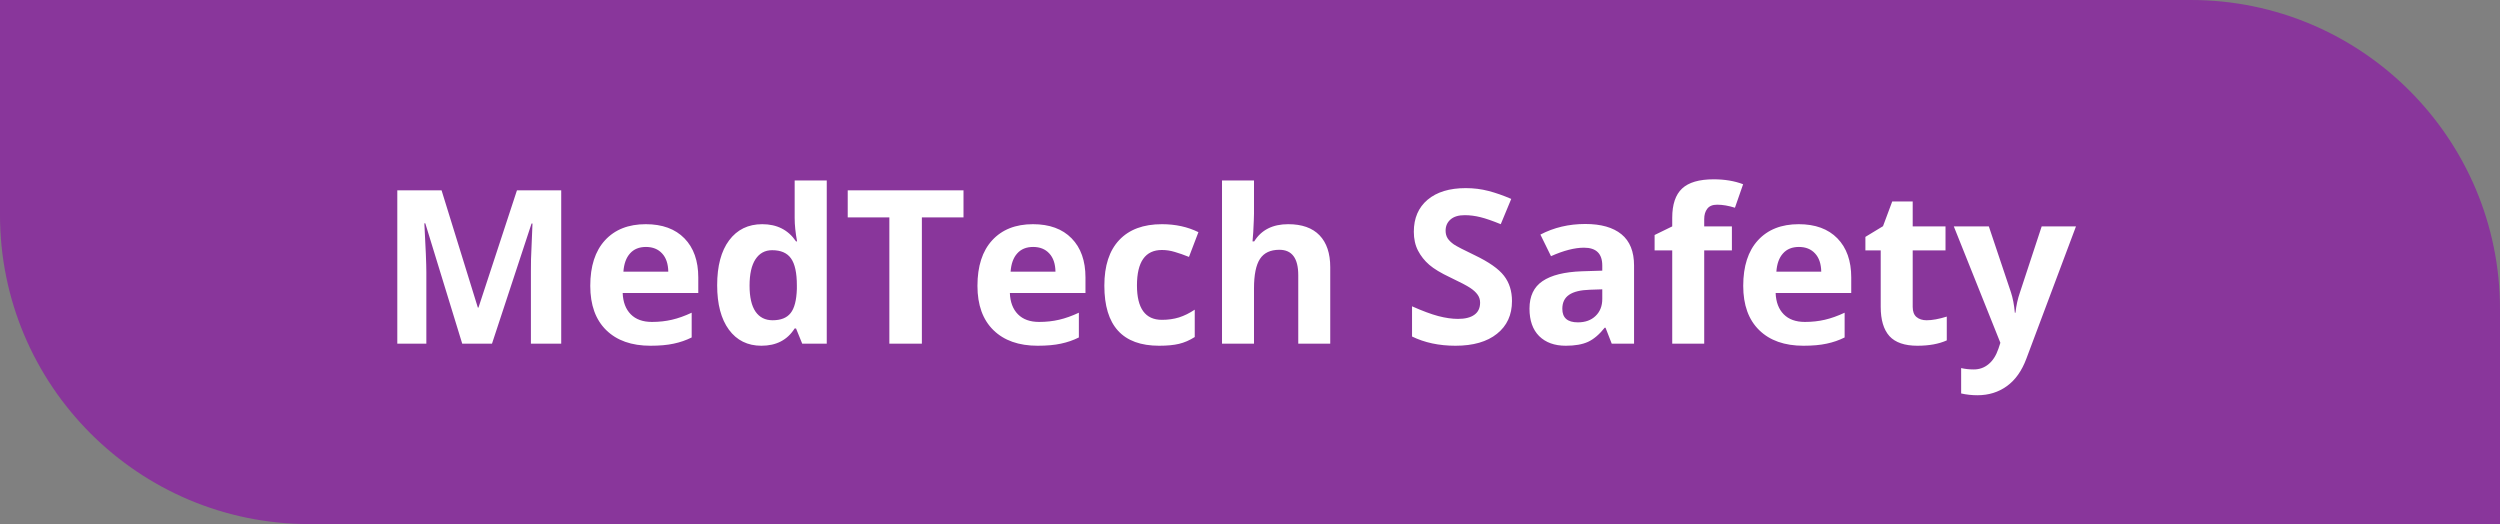
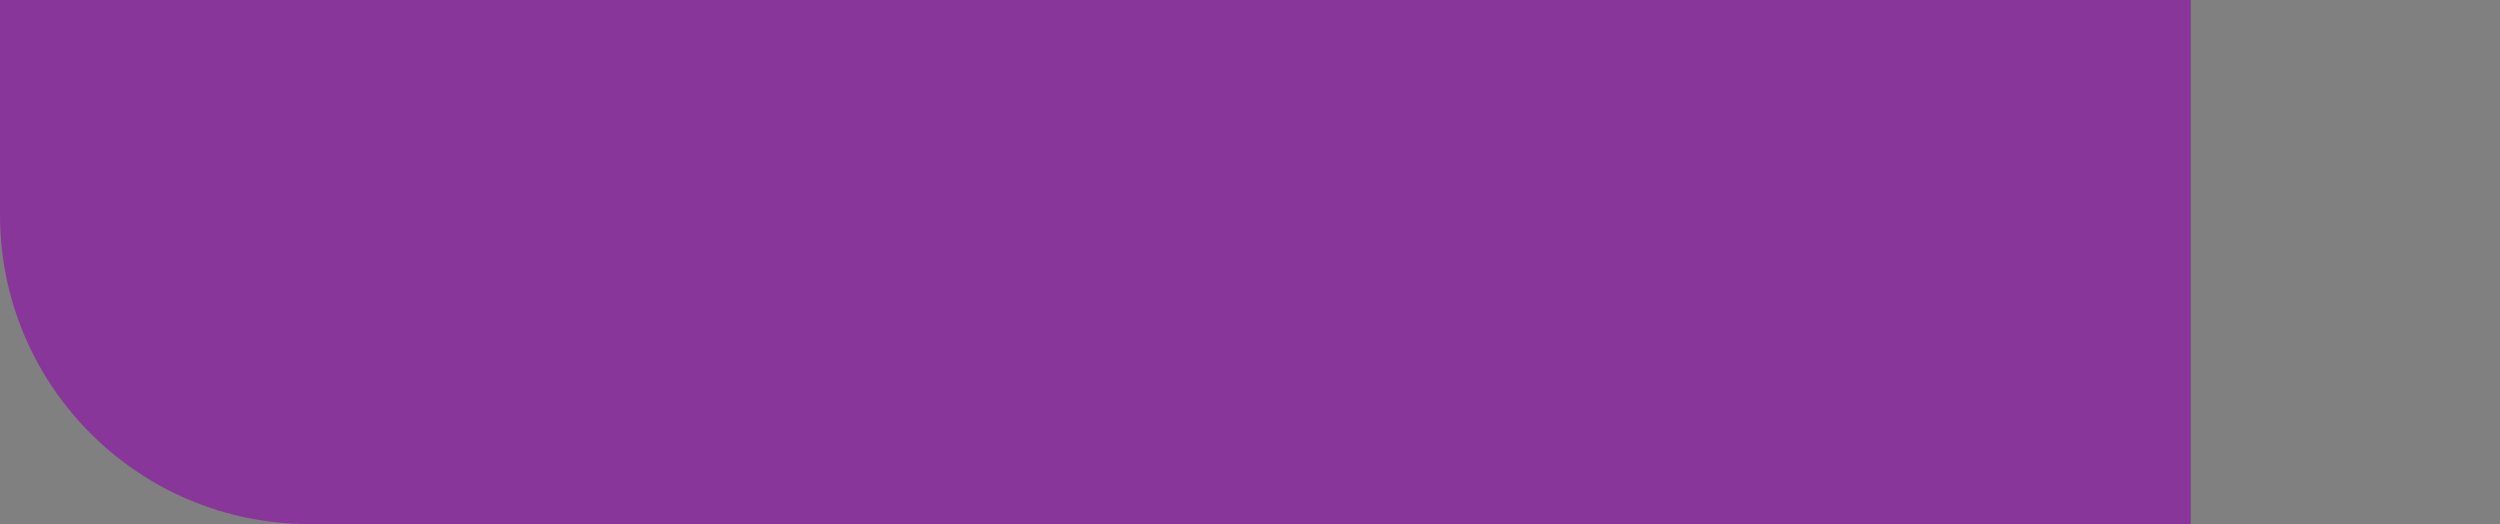
<svg xmlns="http://www.w3.org/2000/svg" width="291" height="61" viewBox="0 0 291 61" fill="none">
  <rect x="0" y="0" width="291" height="61" fill="#808080" stroke="none" />
-   <path d="M0 0H255C274.882 0 291 16.118 291 36V61H36C16.118 61 0 44.882 0 25V0Z" fill="#8E0EA9" fill-opacity="0.65" />
-   <path d="M53.802 40L49.505 25.998H49.395C49.55 28.847 49.627 30.747 49.627 31.699V40H46.246V22.153H51.398L55.621 35.801H55.694L60.174 22.153H65.326V40H61.798V31.553C61.798 31.154 61.802 30.694 61.81 30.173C61.826 29.652 61.883 28.269 61.981 26.023H61.871L57.269 40H53.802ZM75.189 28.745C74.4 28.745 73.781 28.997 73.334 29.502C72.886 29.998 72.63 30.706 72.564 31.626H77.789C77.773 30.706 77.533 29.998 77.069 29.502C76.605 28.997 75.978 28.745 75.189 28.745ZM75.714 40.244C73.517 40.244 71.799 39.638 70.562 38.425C69.326 37.213 68.707 35.496 68.707 33.274C68.707 30.987 69.277 29.221 70.416 27.976C71.564 26.723 73.146 26.096 75.165 26.096C77.093 26.096 78.595 26.645 79.669 27.744C80.743 28.843 81.28 30.36 81.28 32.297V34.104H72.479C72.52 35.162 72.833 35.988 73.419 36.582C74.005 37.176 74.827 37.473 75.885 37.473C76.707 37.473 77.484 37.388 78.216 37.217C78.949 37.046 79.714 36.773 80.511 36.399V39.28C79.86 39.605 79.164 39.845 78.424 40C77.683 40.163 76.78 40.244 75.714 40.244ZM88.629 40.244C87.026 40.244 85.764 39.622 84.845 38.377C83.933 37.131 83.478 35.406 83.478 33.201C83.478 30.963 83.941 29.221 84.869 27.976C85.805 26.723 87.091 26.096 88.727 26.096C90.444 26.096 91.754 26.764 92.657 28.098H92.779C92.592 27.081 92.499 26.174 92.499 25.376V21.006H96.234V40H93.377L92.657 38.23H92.499C91.652 39.573 90.362 40.244 88.629 40.244ZM89.935 37.278C90.887 37.278 91.583 37.001 92.022 36.448C92.47 35.894 92.714 34.954 92.755 33.628V33.225C92.755 31.76 92.527 30.71 92.071 30.076C91.624 29.441 90.891 29.123 89.874 29.123C89.044 29.123 88.397 29.477 87.933 30.186C87.477 30.885 87.249 31.907 87.249 33.249C87.249 34.592 87.481 35.601 87.945 36.277C88.409 36.944 89.072 37.278 89.935 37.278ZM107.306 40H103.521V25.303H98.675V22.153H112.152V25.303H107.306V40ZM120.257 28.745C119.468 28.745 118.849 28.997 118.402 29.502C117.954 29.998 117.698 30.706 117.633 31.626H122.857C122.841 30.706 122.601 29.998 122.137 29.502C121.673 28.997 121.047 28.745 120.257 28.745ZM120.782 40.244C118.585 40.244 116.868 39.638 115.631 38.425C114.394 37.213 113.775 35.496 113.775 33.274C113.775 30.987 114.345 29.221 115.484 27.976C116.632 26.723 118.215 26.096 120.233 26.096C122.162 26.096 123.663 26.645 124.737 27.744C125.812 28.843 126.349 30.36 126.349 32.297V34.104H117.547C117.588 35.162 117.901 35.988 118.487 36.582C119.073 37.176 119.895 37.473 120.953 37.473C121.775 37.473 122.552 37.388 123.285 37.217C124.017 37.046 124.782 36.773 125.58 36.399V39.28C124.929 39.605 124.233 39.845 123.492 40C122.752 40.163 121.848 40.244 120.782 40.244ZM134.918 40.244C130.67 40.244 128.546 37.913 128.546 33.249C128.546 30.93 129.124 29.16 130.279 27.939C131.435 26.711 133.091 26.096 135.248 26.096C136.826 26.096 138.242 26.405 139.496 27.024L138.397 29.905C137.811 29.669 137.266 29.477 136.761 29.331C136.257 29.176 135.752 29.099 135.248 29.099C133.311 29.099 132.342 30.474 132.342 33.225C132.342 35.894 133.311 37.229 135.248 37.229C135.964 37.229 136.627 37.135 137.237 36.948C137.848 36.753 138.458 36.452 139.068 36.045V39.231C138.466 39.613 137.856 39.878 137.237 40.024C136.627 40.171 135.854 40.244 134.918 40.244ZM154.84 40H151.117V32.029C151.117 30.059 150.384 29.075 148.919 29.075C147.878 29.075 147.125 29.429 146.661 30.137C146.197 30.845 145.965 31.992 145.965 33.579V40H142.242V21.006H145.965V24.875C145.965 25.177 145.937 25.885 145.88 27L145.794 28.098H145.99C146.82 26.764 148.138 26.096 149.945 26.096C151.548 26.096 152.765 26.527 153.595 27.39C154.425 28.253 154.84 29.49 154.84 31.101V40ZM175.995 35.044C175.995 36.655 175.413 37.925 174.249 38.852C173.093 39.78 171.482 40.244 169.415 40.244C167.511 40.244 165.826 39.886 164.361 39.17V35.654C165.566 36.191 166.583 36.57 167.413 36.79C168.251 37.009 169.016 37.119 169.708 37.119C170.538 37.119 171.173 36.96 171.612 36.643C172.06 36.326 172.284 35.854 172.284 35.227C172.284 34.877 172.186 34.568 171.991 34.299C171.795 34.023 171.507 33.758 171.124 33.506C170.75 33.254 169.981 32.851 168.817 32.297C167.726 31.785 166.909 31.292 166.363 30.82C165.818 30.348 165.383 29.799 165.057 29.172C164.732 28.546 164.569 27.813 164.569 26.975C164.569 25.396 165.102 24.155 166.168 23.252C167.242 22.349 168.723 21.897 170.611 21.897C171.539 21.897 172.422 22.007 173.26 22.227C174.107 22.446 174.99 22.756 175.909 23.154L174.688 26.096C173.736 25.706 172.947 25.433 172.32 25.278C171.702 25.124 171.091 25.046 170.489 25.046C169.773 25.046 169.224 25.213 168.841 25.547C168.459 25.881 168.268 26.316 168.268 26.853C168.268 27.187 168.345 27.48 168.5 27.732C168.654 27.976 168.898 28.216 169.232 28.452C169.574 28.68 170.375 29.095 171.637 29.697C173.305 30.495 174.448 31.296 175.067 32.102C175.685 32.9 175.995 33.88 175.995 35.044ZM187.604 40L186.883 38.145H186.786C186.159 38.934 185.512 39.483 184.845 39.792C184.186 40.094 183.323 40.244 182.257 40.244C180.947 40.244 179.913 39.87 179.156 39.121C178.408 38.372 178.033 37.306 178.033 35.923C178.033 34.474 178.538 33.408 179.547 32.725C180.564 32.033 182.094 31.65 184.137 31.577L186.505 31.504V30.906C186.505 29.522 185.797 28.831 184.381 28.831C183.29 28.831 182.009 29.16 180.536 29.819L179.303 27.305C180.873 26.483 182.615 26.072 184.527 26.072C186.358 26.072 187.762 26.471 188.739 27.268C189.715 28.066 190.204 29.278 190.204 30.906V40H187.604ZM186.505 33.677L185.064 33.726C183.982 33.758 183.176 33.953 182.647 34.312C182.118 34.67 181.854 35.215 181.854 35.947C181.854 36.997 182.456 37.522 183.661 37.522C184.523 37.522 185.211 37.274 185.724 36.777C186.244 36.281 186.505 35.622 186.505 34.8V33.677ZM201.593 29.148H198.37V40H194.647V29.148H192.596V27.354L194.647 26.352V25.352C194.647 23.797 195.029 22.662 195.794 21.946C196.559 21.23 197.784 20.872 199.469 20.872C200.755 20.872 201.898 21.063 202.899 21.445L201.947 24.18C201.198 23.944 200.506 23.826 199.872 23.826C199.343 23.826 198.96 23.984 198.724 24.302C198.488 24.611 198.37 25.01 198.37 25.498V26.352H201.593V29.148ZM209.393 28.745C208.604 28.745 207.985 28.997 207.538 29.502C207.09 29.998 206.834 30.706 206.769 31.626H211.993C211.977 30.706 211.737 29.998 211.273 29.502C210.809 28.997 210.182 28.745 209.393 28.745ZM209.918 40.244C207.721 40.244 206.004 39.638 204.767 38.425C203.53 37.213 202.911 35.496 202.911 33.274C202.911 30.987 203.481 29.221 204.62 27.976C205.768 26.723 207.35 26.096 209.369 26.096C211.297 26.096 212.799 26.645 213.873 27.744C214.947 28.843 215.484 30.36 215.484 32.297V34.104H206.683C206.724 35.162 207.037 35.988 207.623 36.582C208.209 37.176 209.031 37.473 210.089 37.473C210.911 37.473 211.688 37.388 212.42 37.217C213.153 37.046 213.918 36.773 214.715 36.399V39.28C214.064 39.605 213.368 39.845 212.628 40C211.887 40.163 210.984 40.244 209.918 40.244ZM224.261 37.278C224.912 37.278 225.694 37.135 226.605 36.851V39.622C225.677 40.037 224.538 40.244 223.187 40.244C221.698 40.244 220.611 39.87 219.928 39.121C219.252 38.364 218.915 37.233 218.915 35.727V29.148H217.132V27.573L219.183 26.328L220.257 23.447H222.638V26.352H226.458V29.148H222.638V35.727C222.638 36.257 222.784 36.647 223.077 36.899C223.378 37.152 223.773 37.278 224.261 37.278ZM227.423 26.352H231.5L234.076 34.031C234.295 34.698 234.446 35.487 234.527 36.399H234.601C234.69 35.561 234.865 34.771 235.125 34.031L237.652 26.352H241.644L235.87 41.746C235.341 43.17 234.584 44.236 233.6 44.944C232.623 45.652 231.48 46.006 230.169 46.006C229.527 46.006 228.896 45.937 228.277 45.798V42.844C228.725 42.95 229.213 43.003 229.742 43.003C230.401 43.003 230.975 42.8 231.463 42.393C231.96 41.994 232.346 41.388 232.623 40.574L232.843 39.902L227.423 26.352Z" fill="white" />
+   <path d="M0 0H255V61H36C16.118 61 0 44.882 0 25V0Z" fill="#8E0EA9" fill-opacity="0.65" />
</svg>